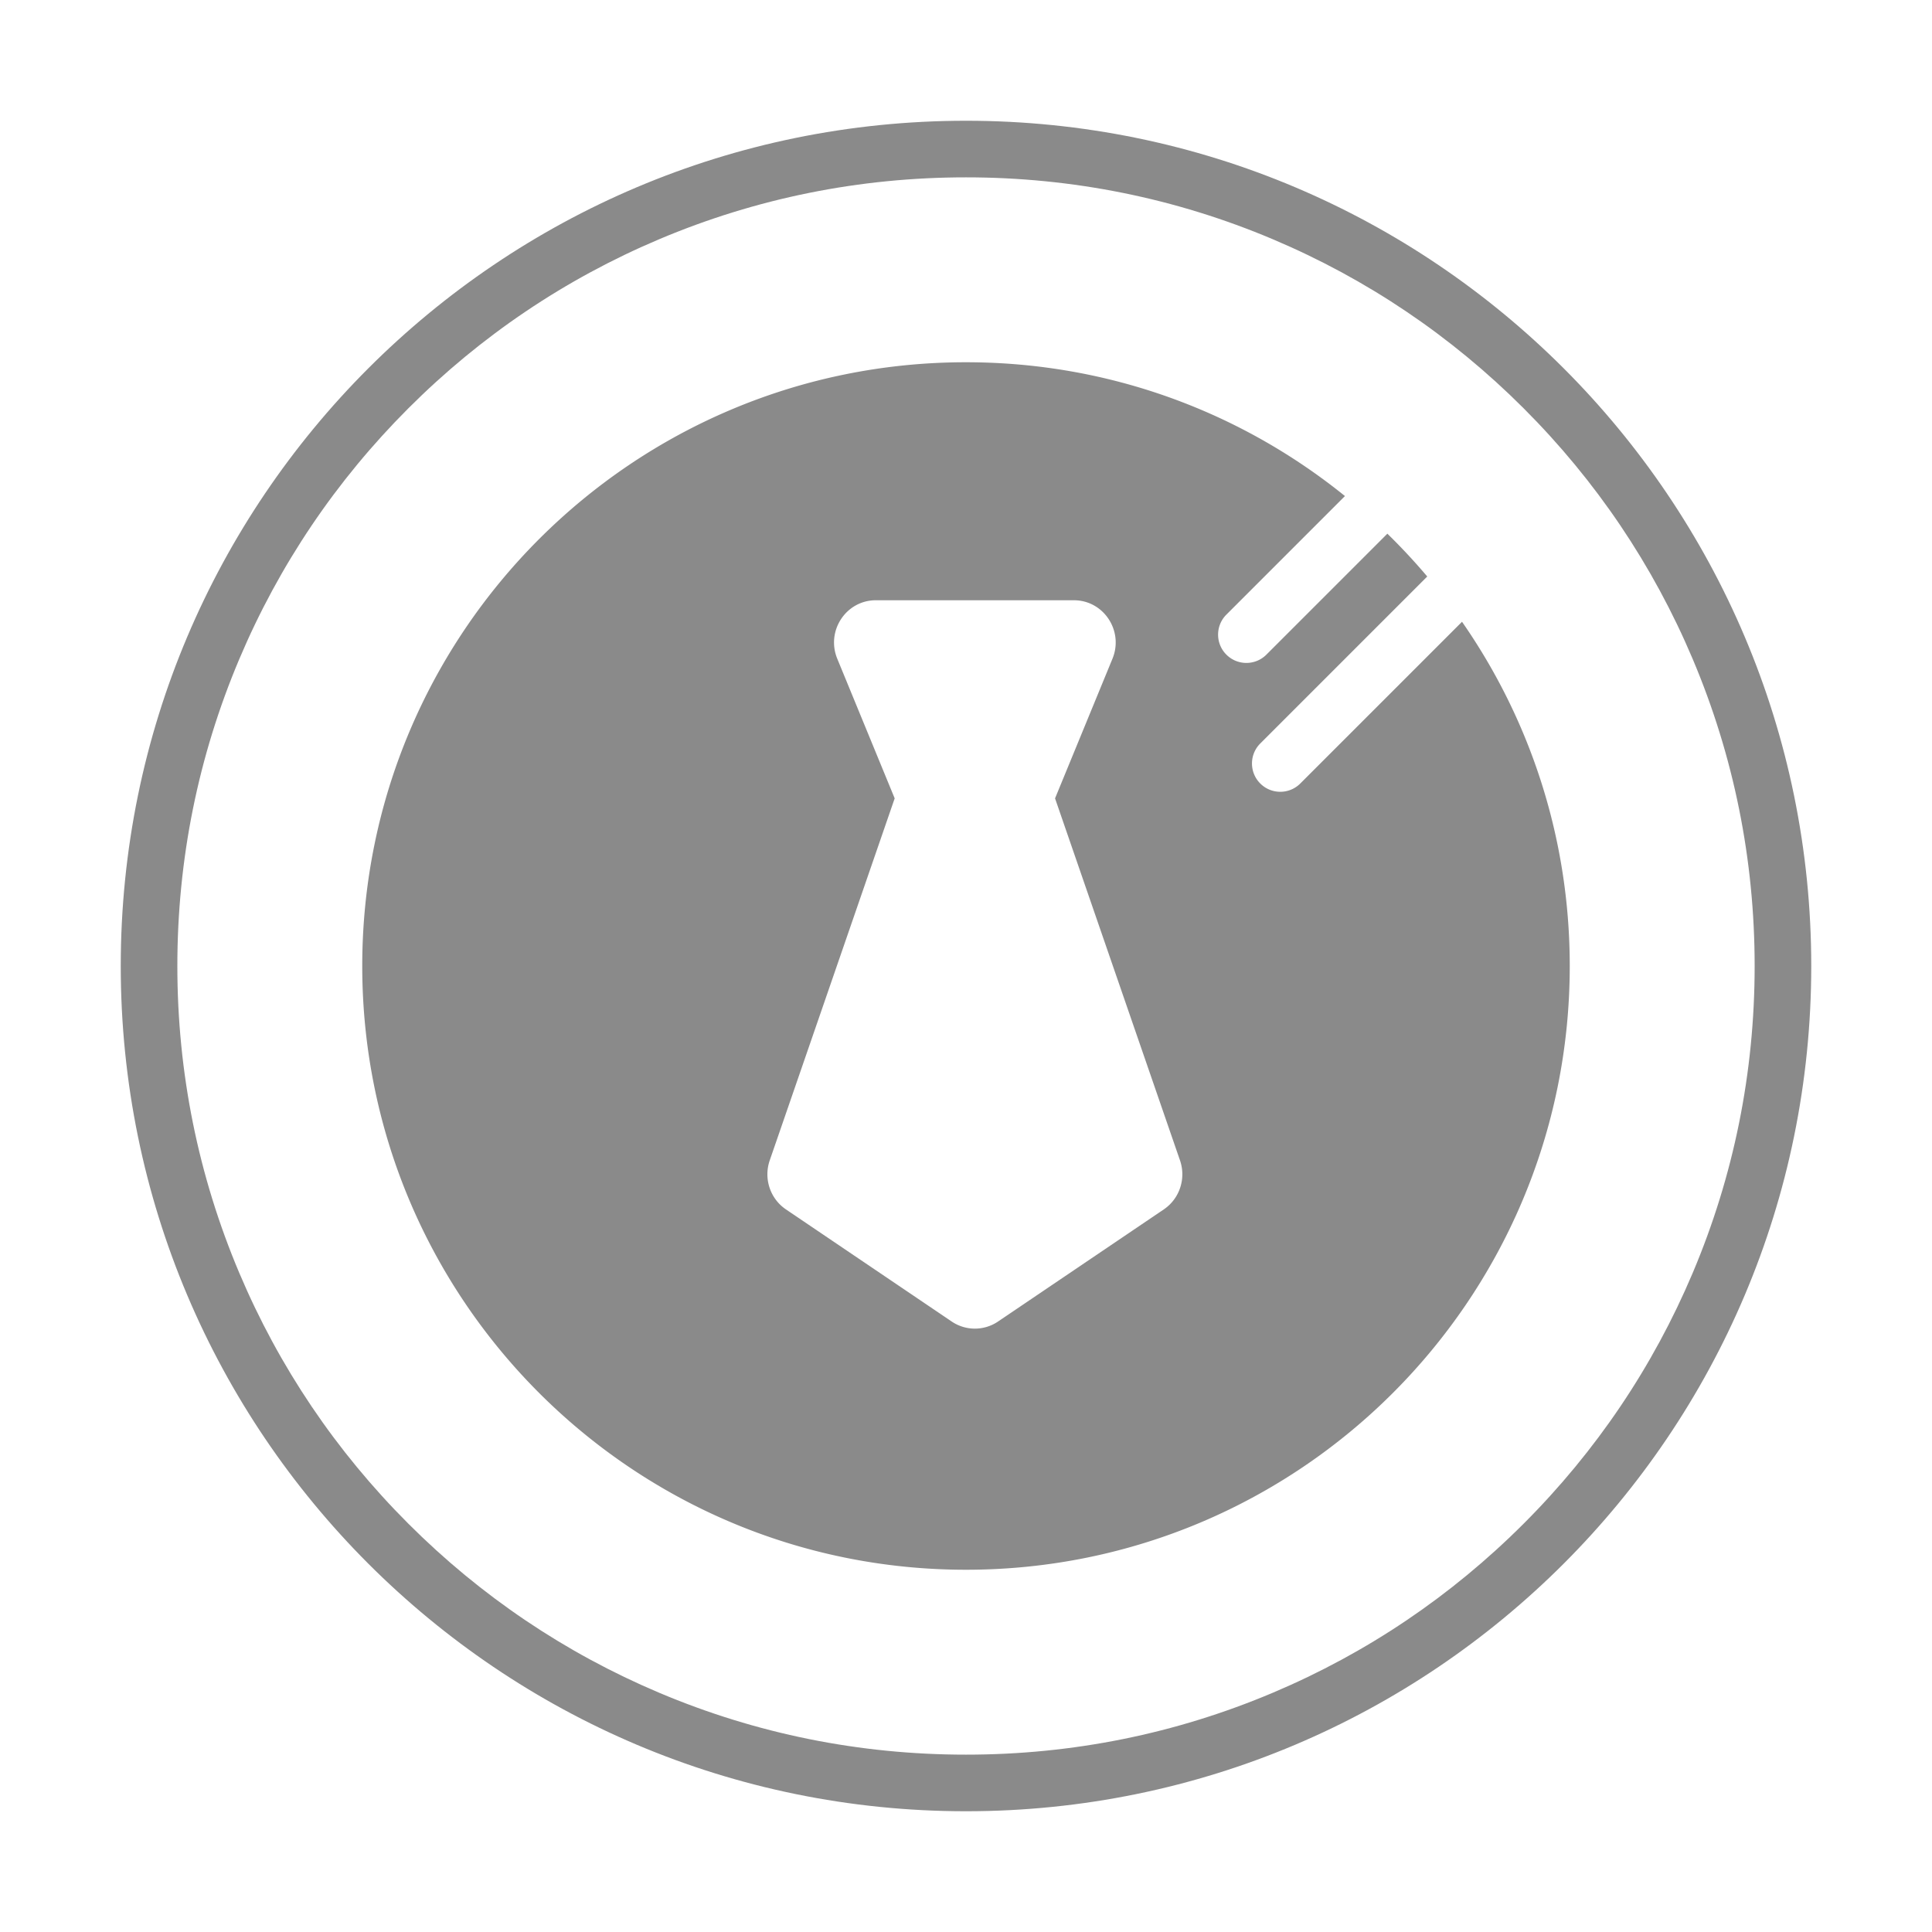
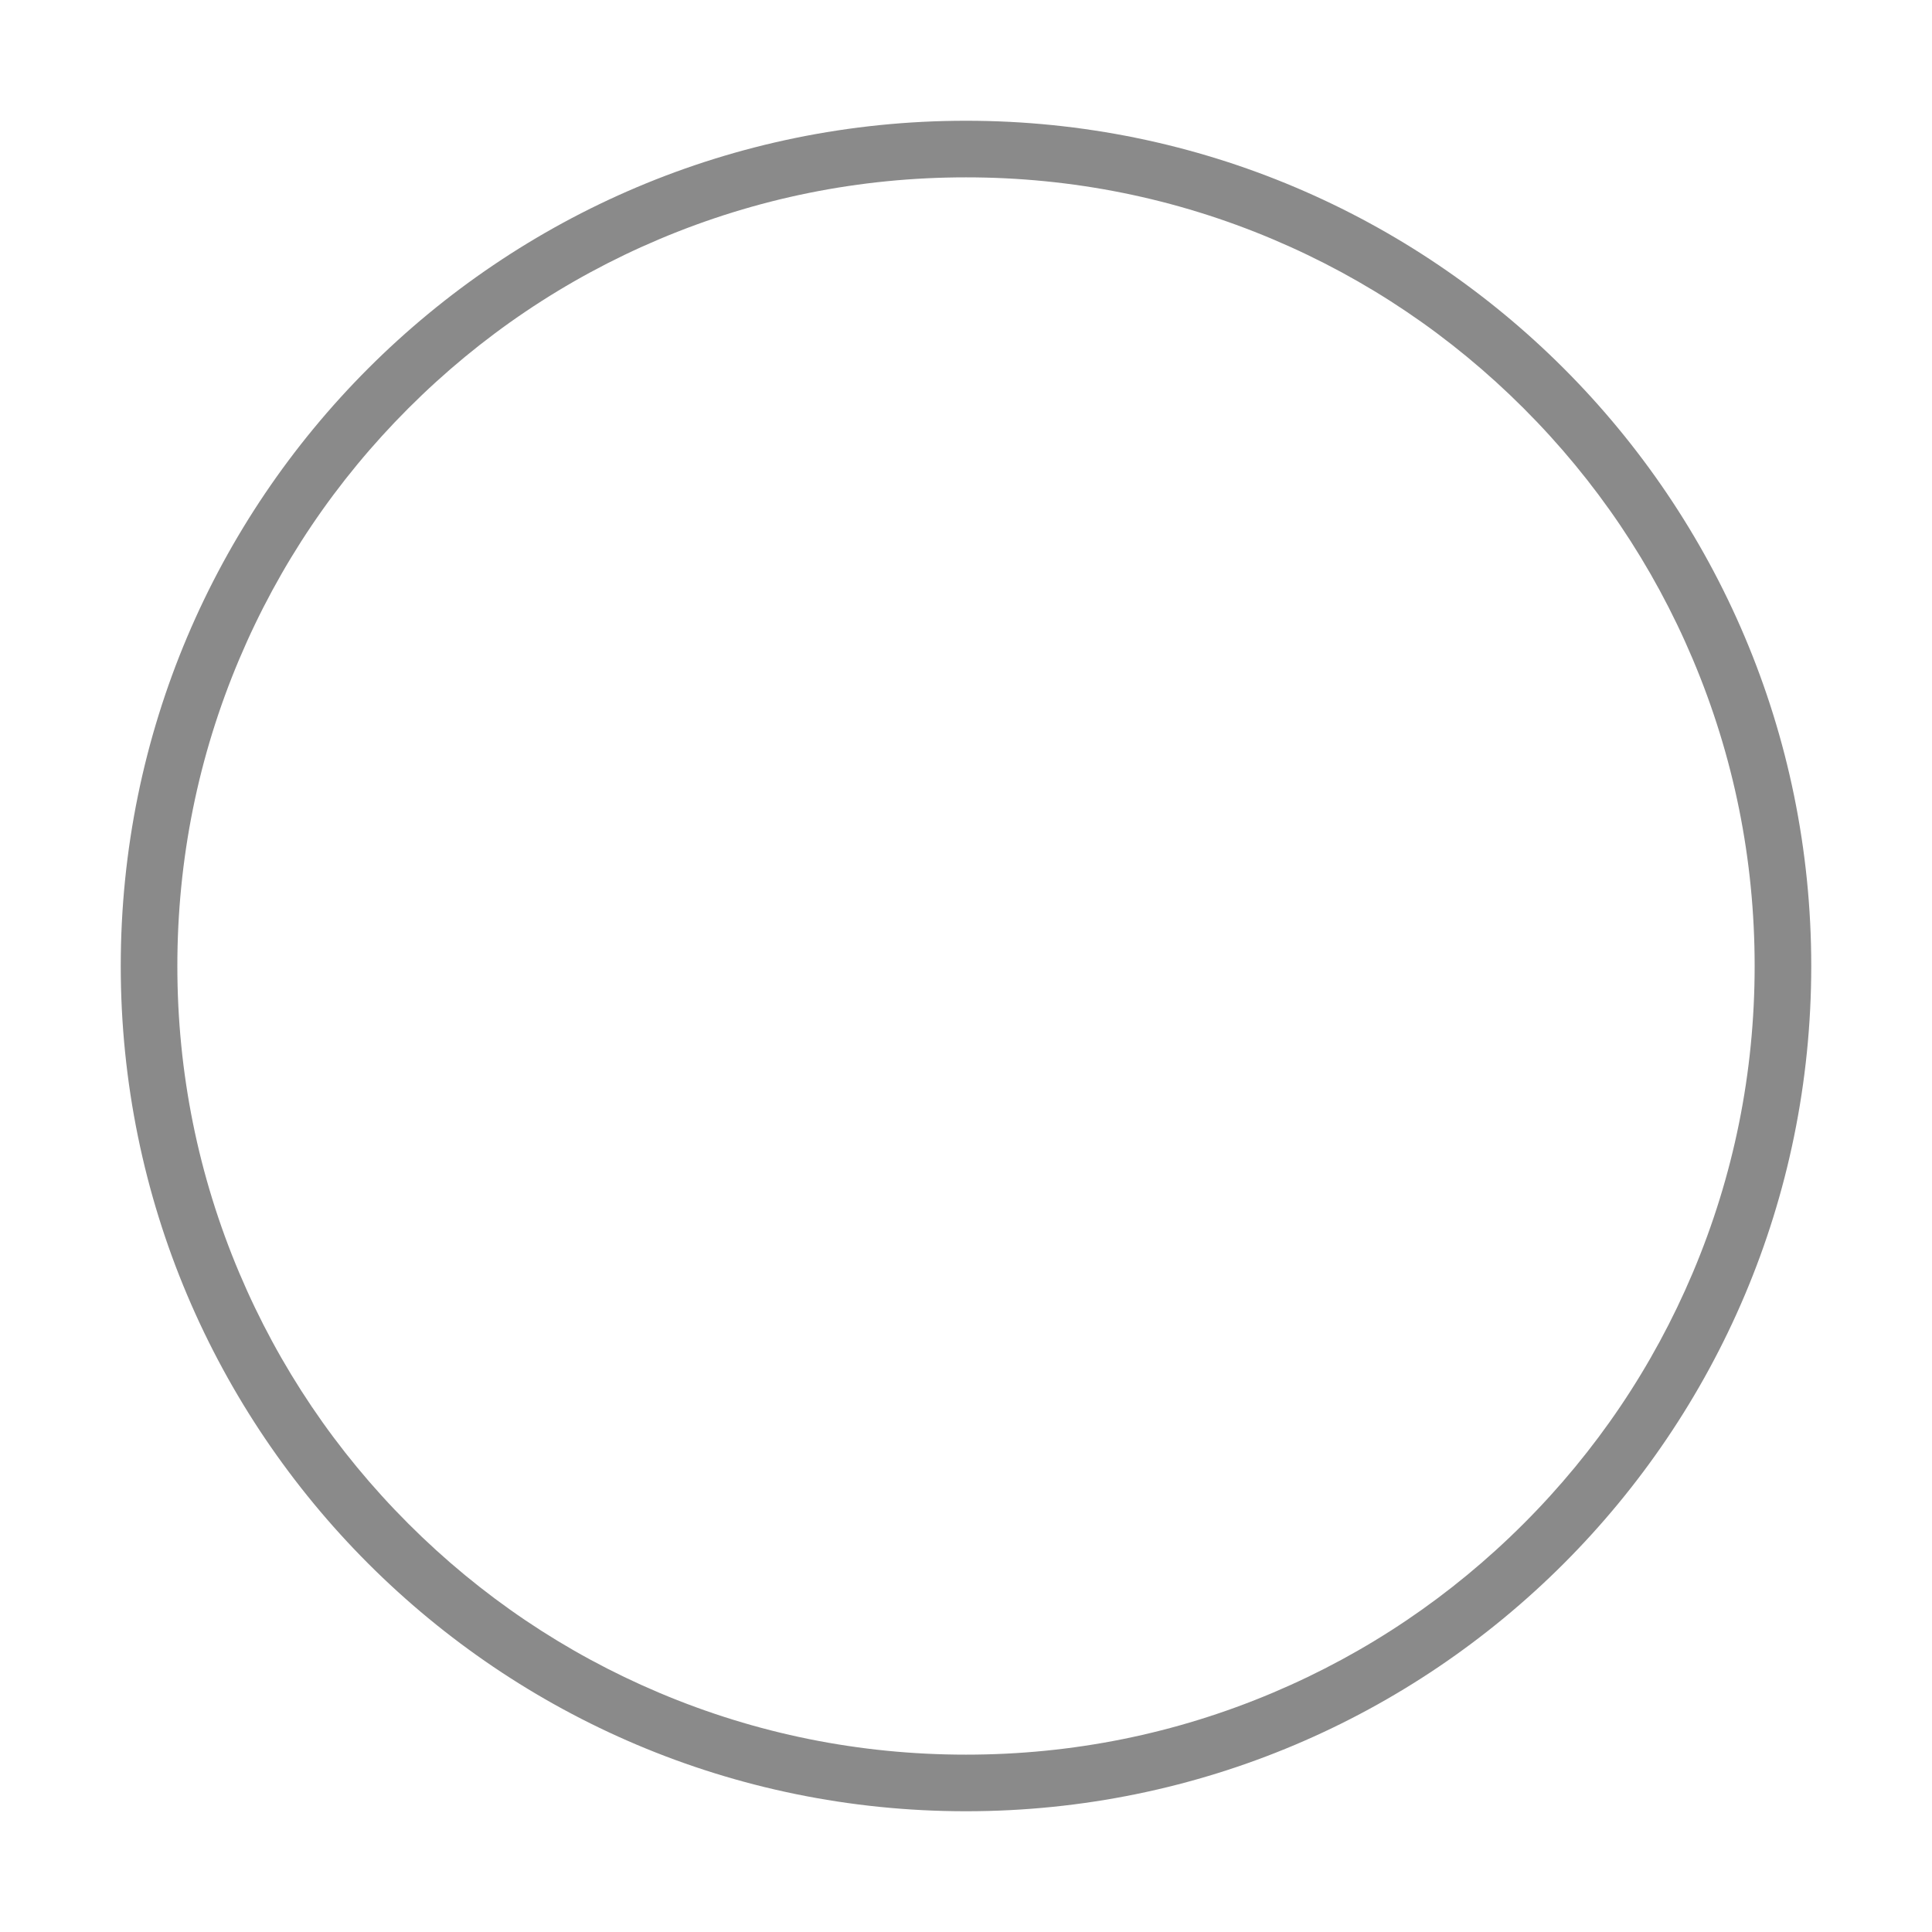
<svg xmlns="http://www.w3.org/2000/svg" t="1641282211920" class="icon" viewBox="0 0 1024 1024" version="1.1" p-id="12748" width="200" height="200">
  <defs>
    <style type="text/css" />
  </defs>
  <path d="M512 64C264.58 64 64 264.58 64 512s200.58 448 448 448 448-200.58 448-448S759.42 64 512 64z m295.57 743.57c-38.4 38.4-83.1 68.54-132.88 89.59C623.18 918.95 568.44 930 512 930s-111.18-11.05-162.7-32.84c-49.77-21.05-94.48-51.2-132.88-89.59-38.4-38.4-68.54-83.1-89.59-132.88C105.05 623.18 94 568.44 94 512s11.05-111.18 32.84-162.7c21.05-49.77 51.2-94.48 89.59-132.88 38.4-38.4 83.1-68.54 132.88-89.59C400.82 105.05 455.56 94 512 94s111.18 11.05 162.7 32.84c49.77 21.05 94.48 51.2 132.88 89.59 38.4 38.4 68.54 83.1 89.59 132.88C918.95 400.82 930 455.56 930 512s-11.05 111.18-32.84 162.7c-21.05 49.77-51.19 94.47-89.59 132.87z" fill="#8a8a8a" p-id="12749" />
-   <path d="M774.9 329.55l-85.72 85.72c-5.86 5.86-15.36 5.86-21.21 0-5.86-5.86-5.86-15.36 0-21.21l88.5-88.5c-6.68-7.9-13.74-15.48-21.14-22.7l-64.11 64.11c-5.86 5.86-15.36 5.86-21.21 0-5.86-5.86-5.86-15.36 0-21.21l62.84-62.84C657.94 218.56 588.08 192 512 192c-176.73 0-320 143.27-320 320s143.27 320 320 320 320-143.27 320-320c0-67.82-21.11-130.69-57.1-182.45zM616.83 641.02L529 700.42a21.902 21.902 0 0 1-24.6 0l-87.83-59.41c-8.39-5.67-11.92-16.36-8.59-26l66.22-191.86-30.43-74.01c-6.06-14.75 4.65-30.99 20.44-30.99h104.98c15.79 0 26.5 16.25 20.44 30.99l-30.43 74.01 66.22 191.86c3.33 9.64-0.2 20.33-8.59 26.01z" fill="#8a8a8a" p-id="12750" />
</svg>